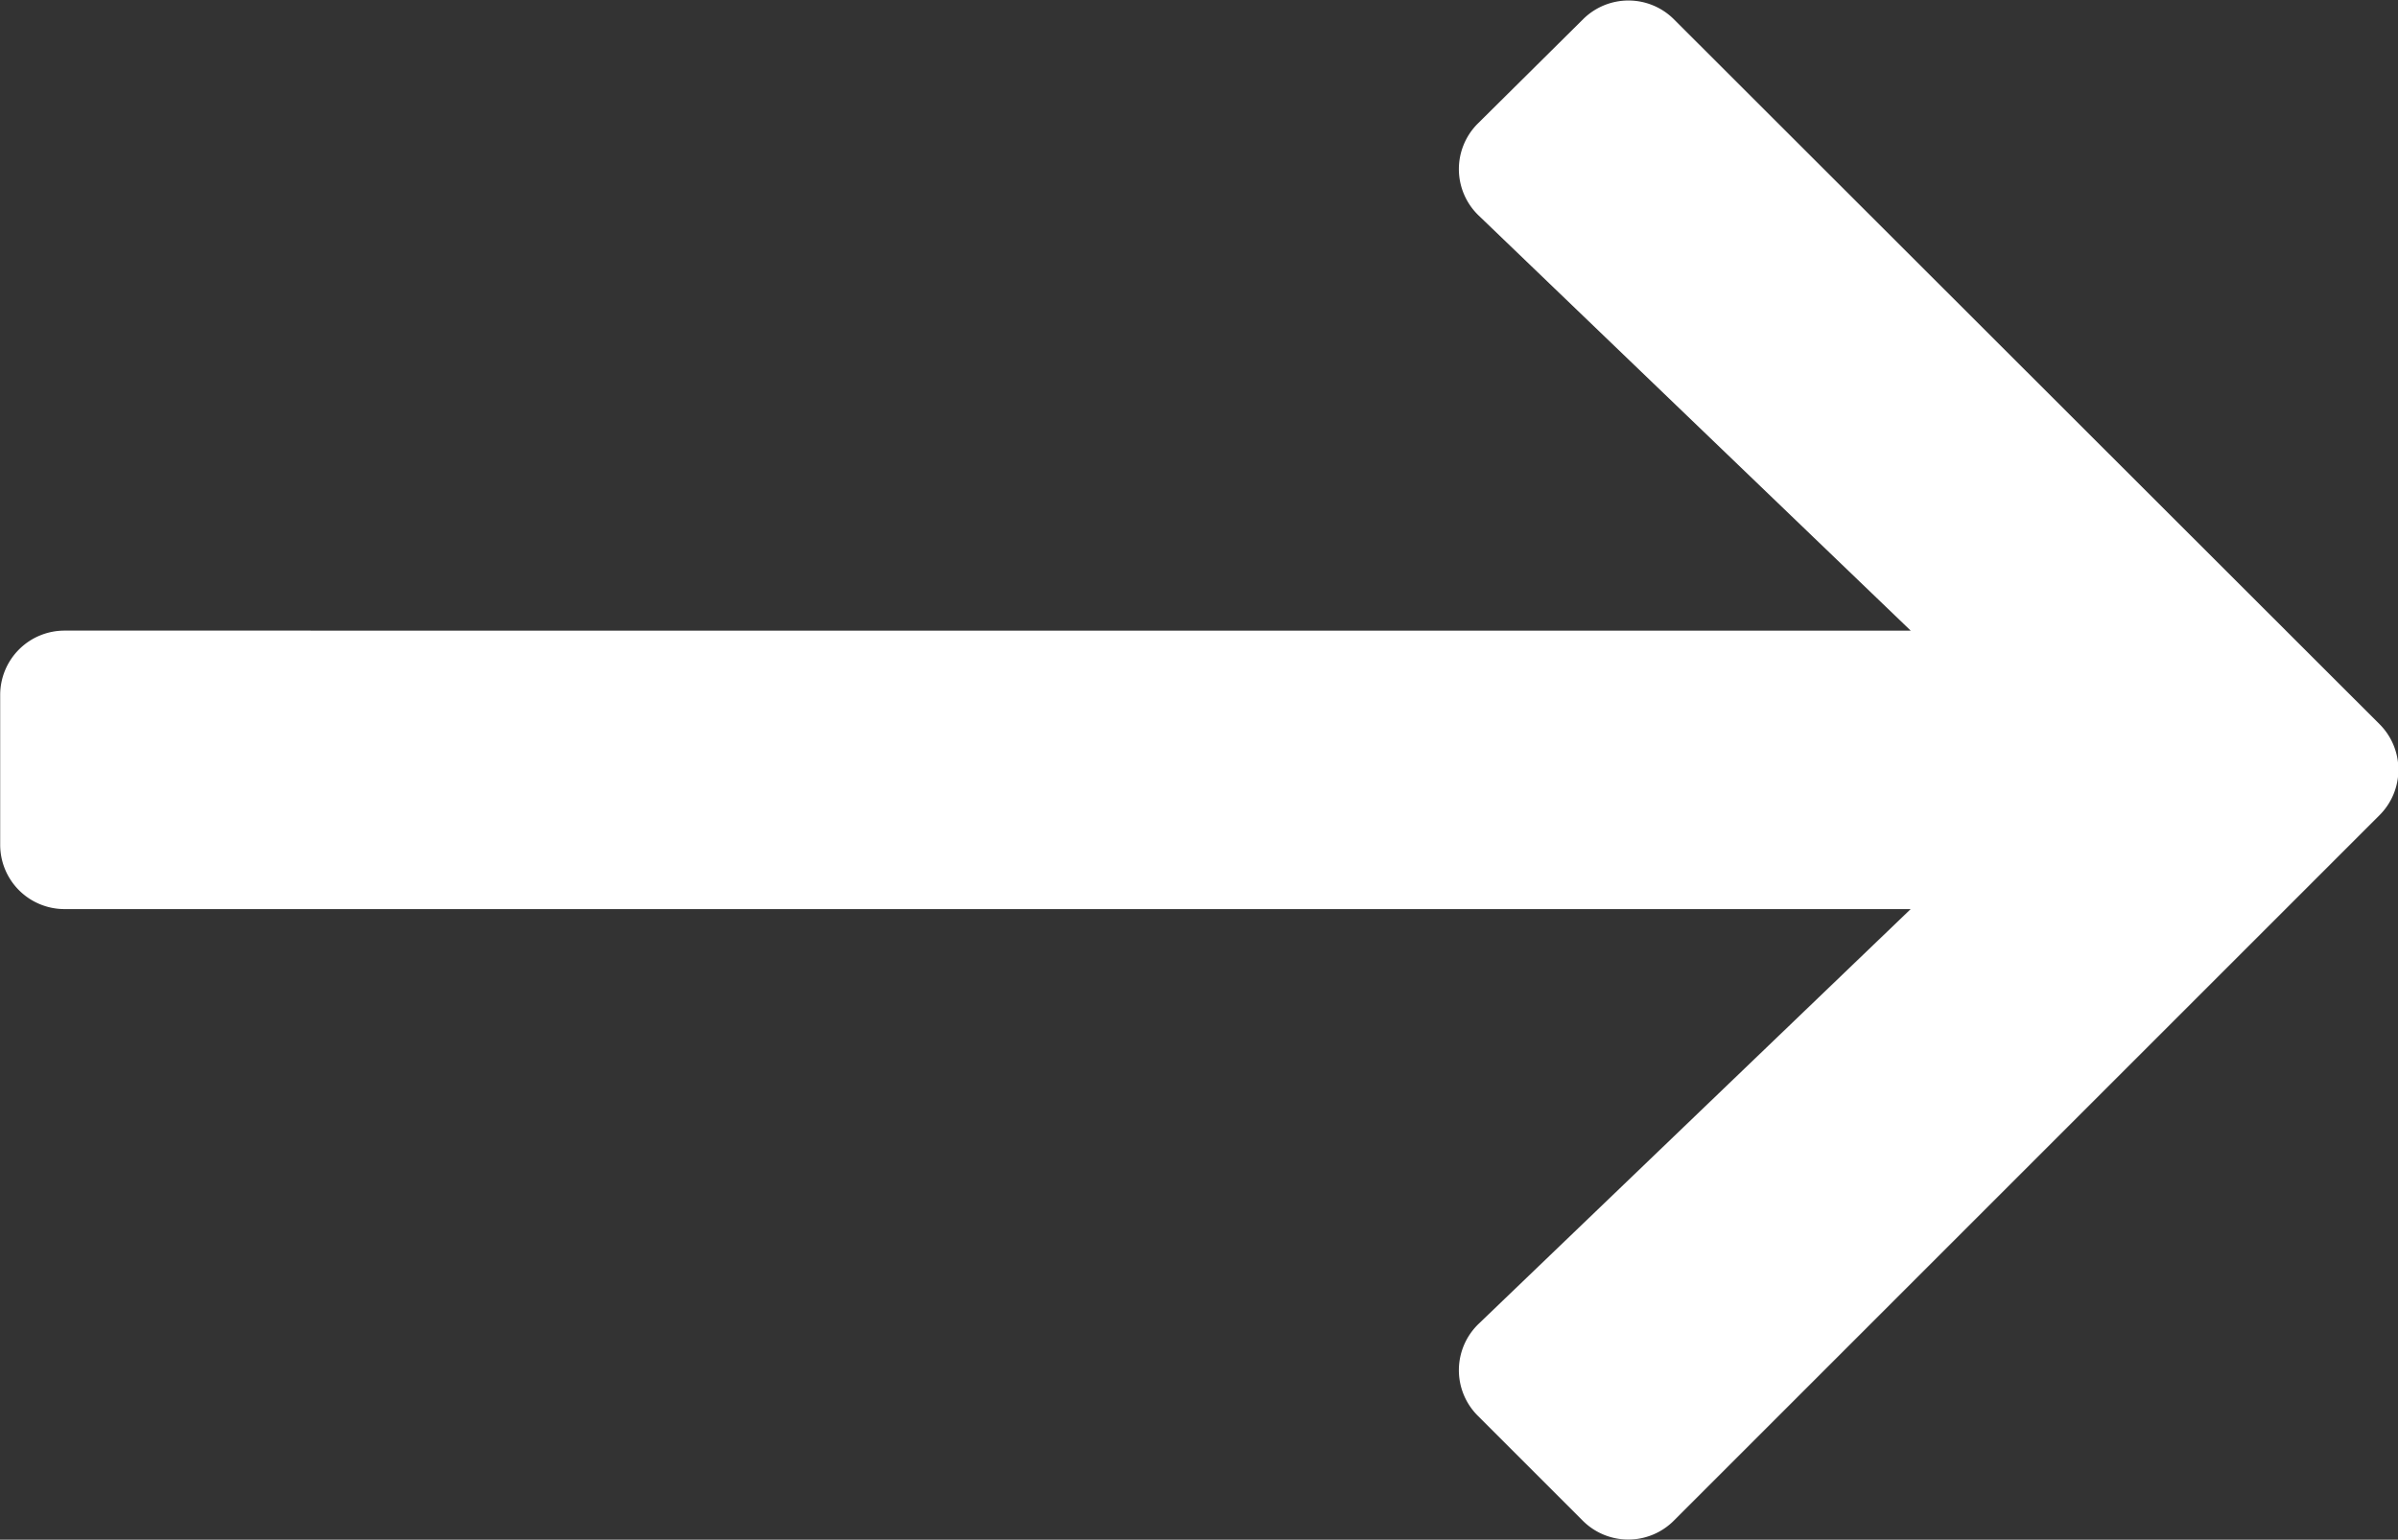
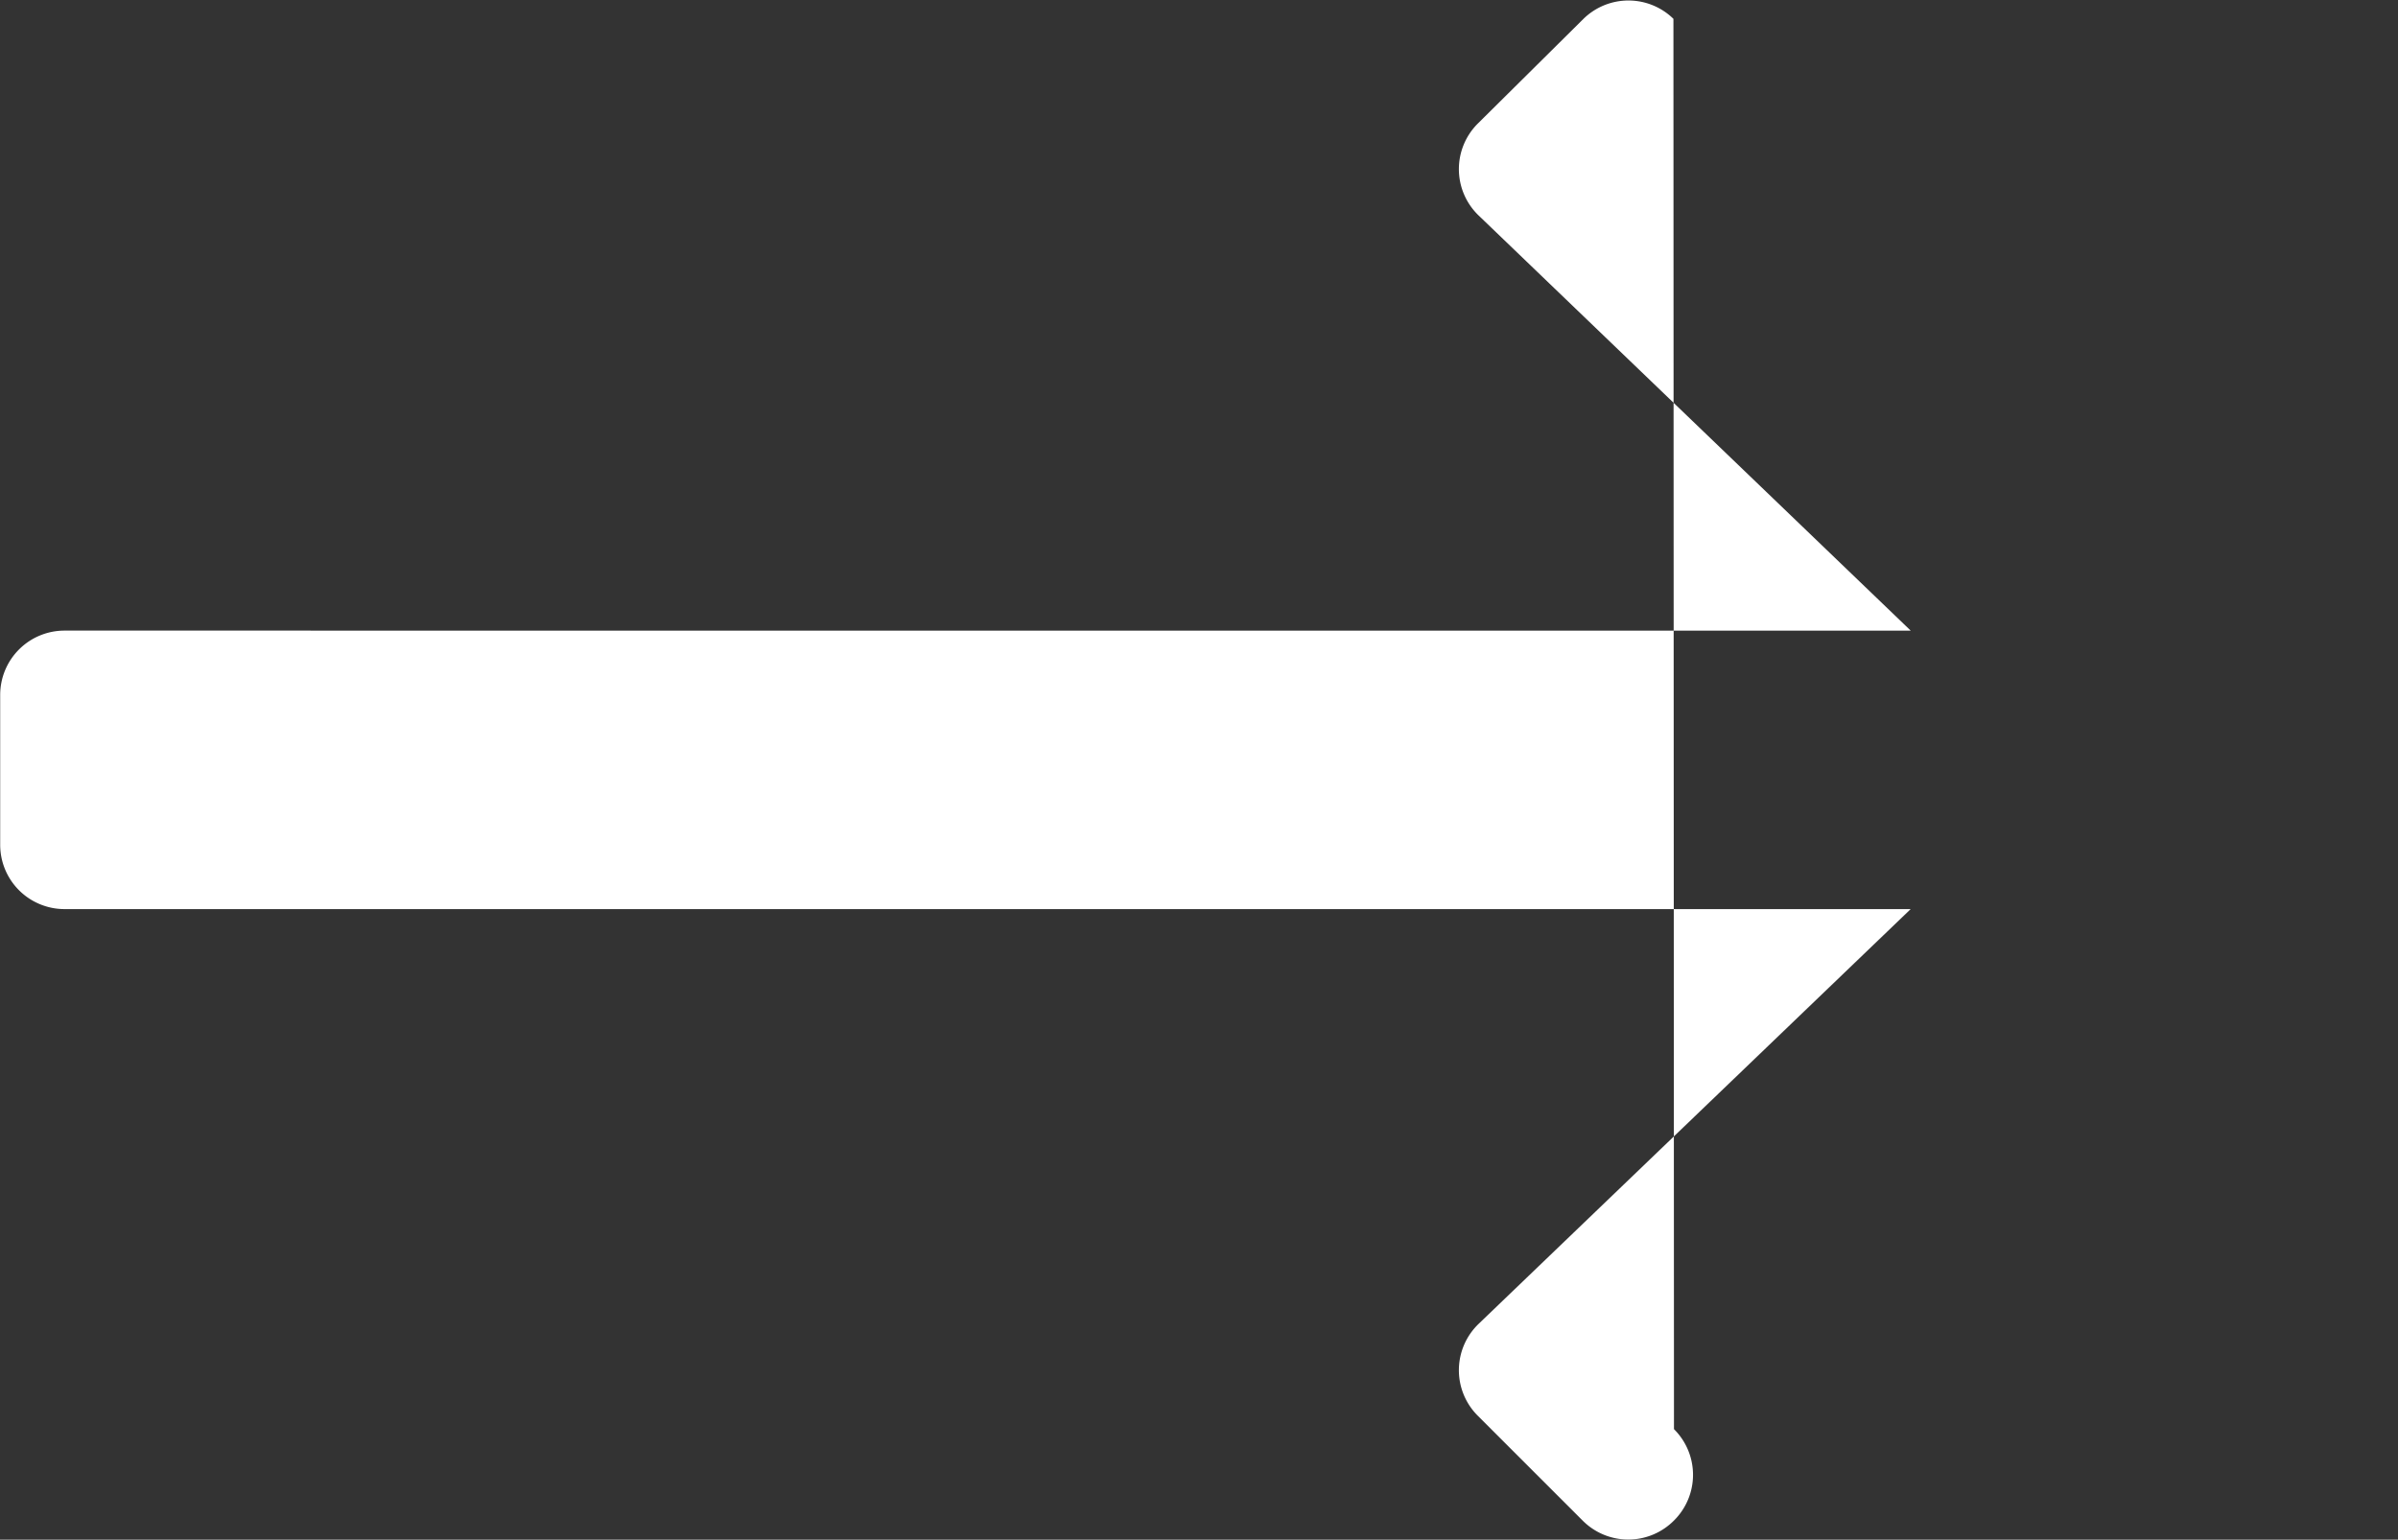
<svg xmlns="http://www.w3.org/2000/svg" width="13.119" height="8.426" viewBox="0 0 13.119 8.426">
  <rect x="0" y="0" width="13.119" height="8.426" fill="#333333" stroke="none" />
-   <path data-name="LET’S START" d="m8.663.103-.58.575a.352.352 0 0 0 .005.5l2.365 2.273H.353a.352.352 0 0 0-.352.352v.82a.352.352 0 0 0 .352.352h10.1L8.088 7.246a.352.352 0 0 0-.005.5l.575.575a.352.352 0 0 0 .5 0l3.859-3.859a.352.352 0 0 0 0-.5L9.155.103a.352.352 0 0 0-.492 0Z" fill="#fff" />
+   <path data-name="LET’S START" d="m8.663.103-.58.575a.352.352 0 0 0 .005.5l2.365 2.273H.353a.352.352 0 0 0-.352.352v.82a.352.352 0 0 0 .352.352h10.1L8.088 7.246a.352.352 0 0 0-.005.5l.575.575a.352.352 0 0 0 .5 0a.352.352 0 0 0 0-.5L9.155.103a.352.352 0 0 0-.492 0Z" fill="#fff" />
</svg>